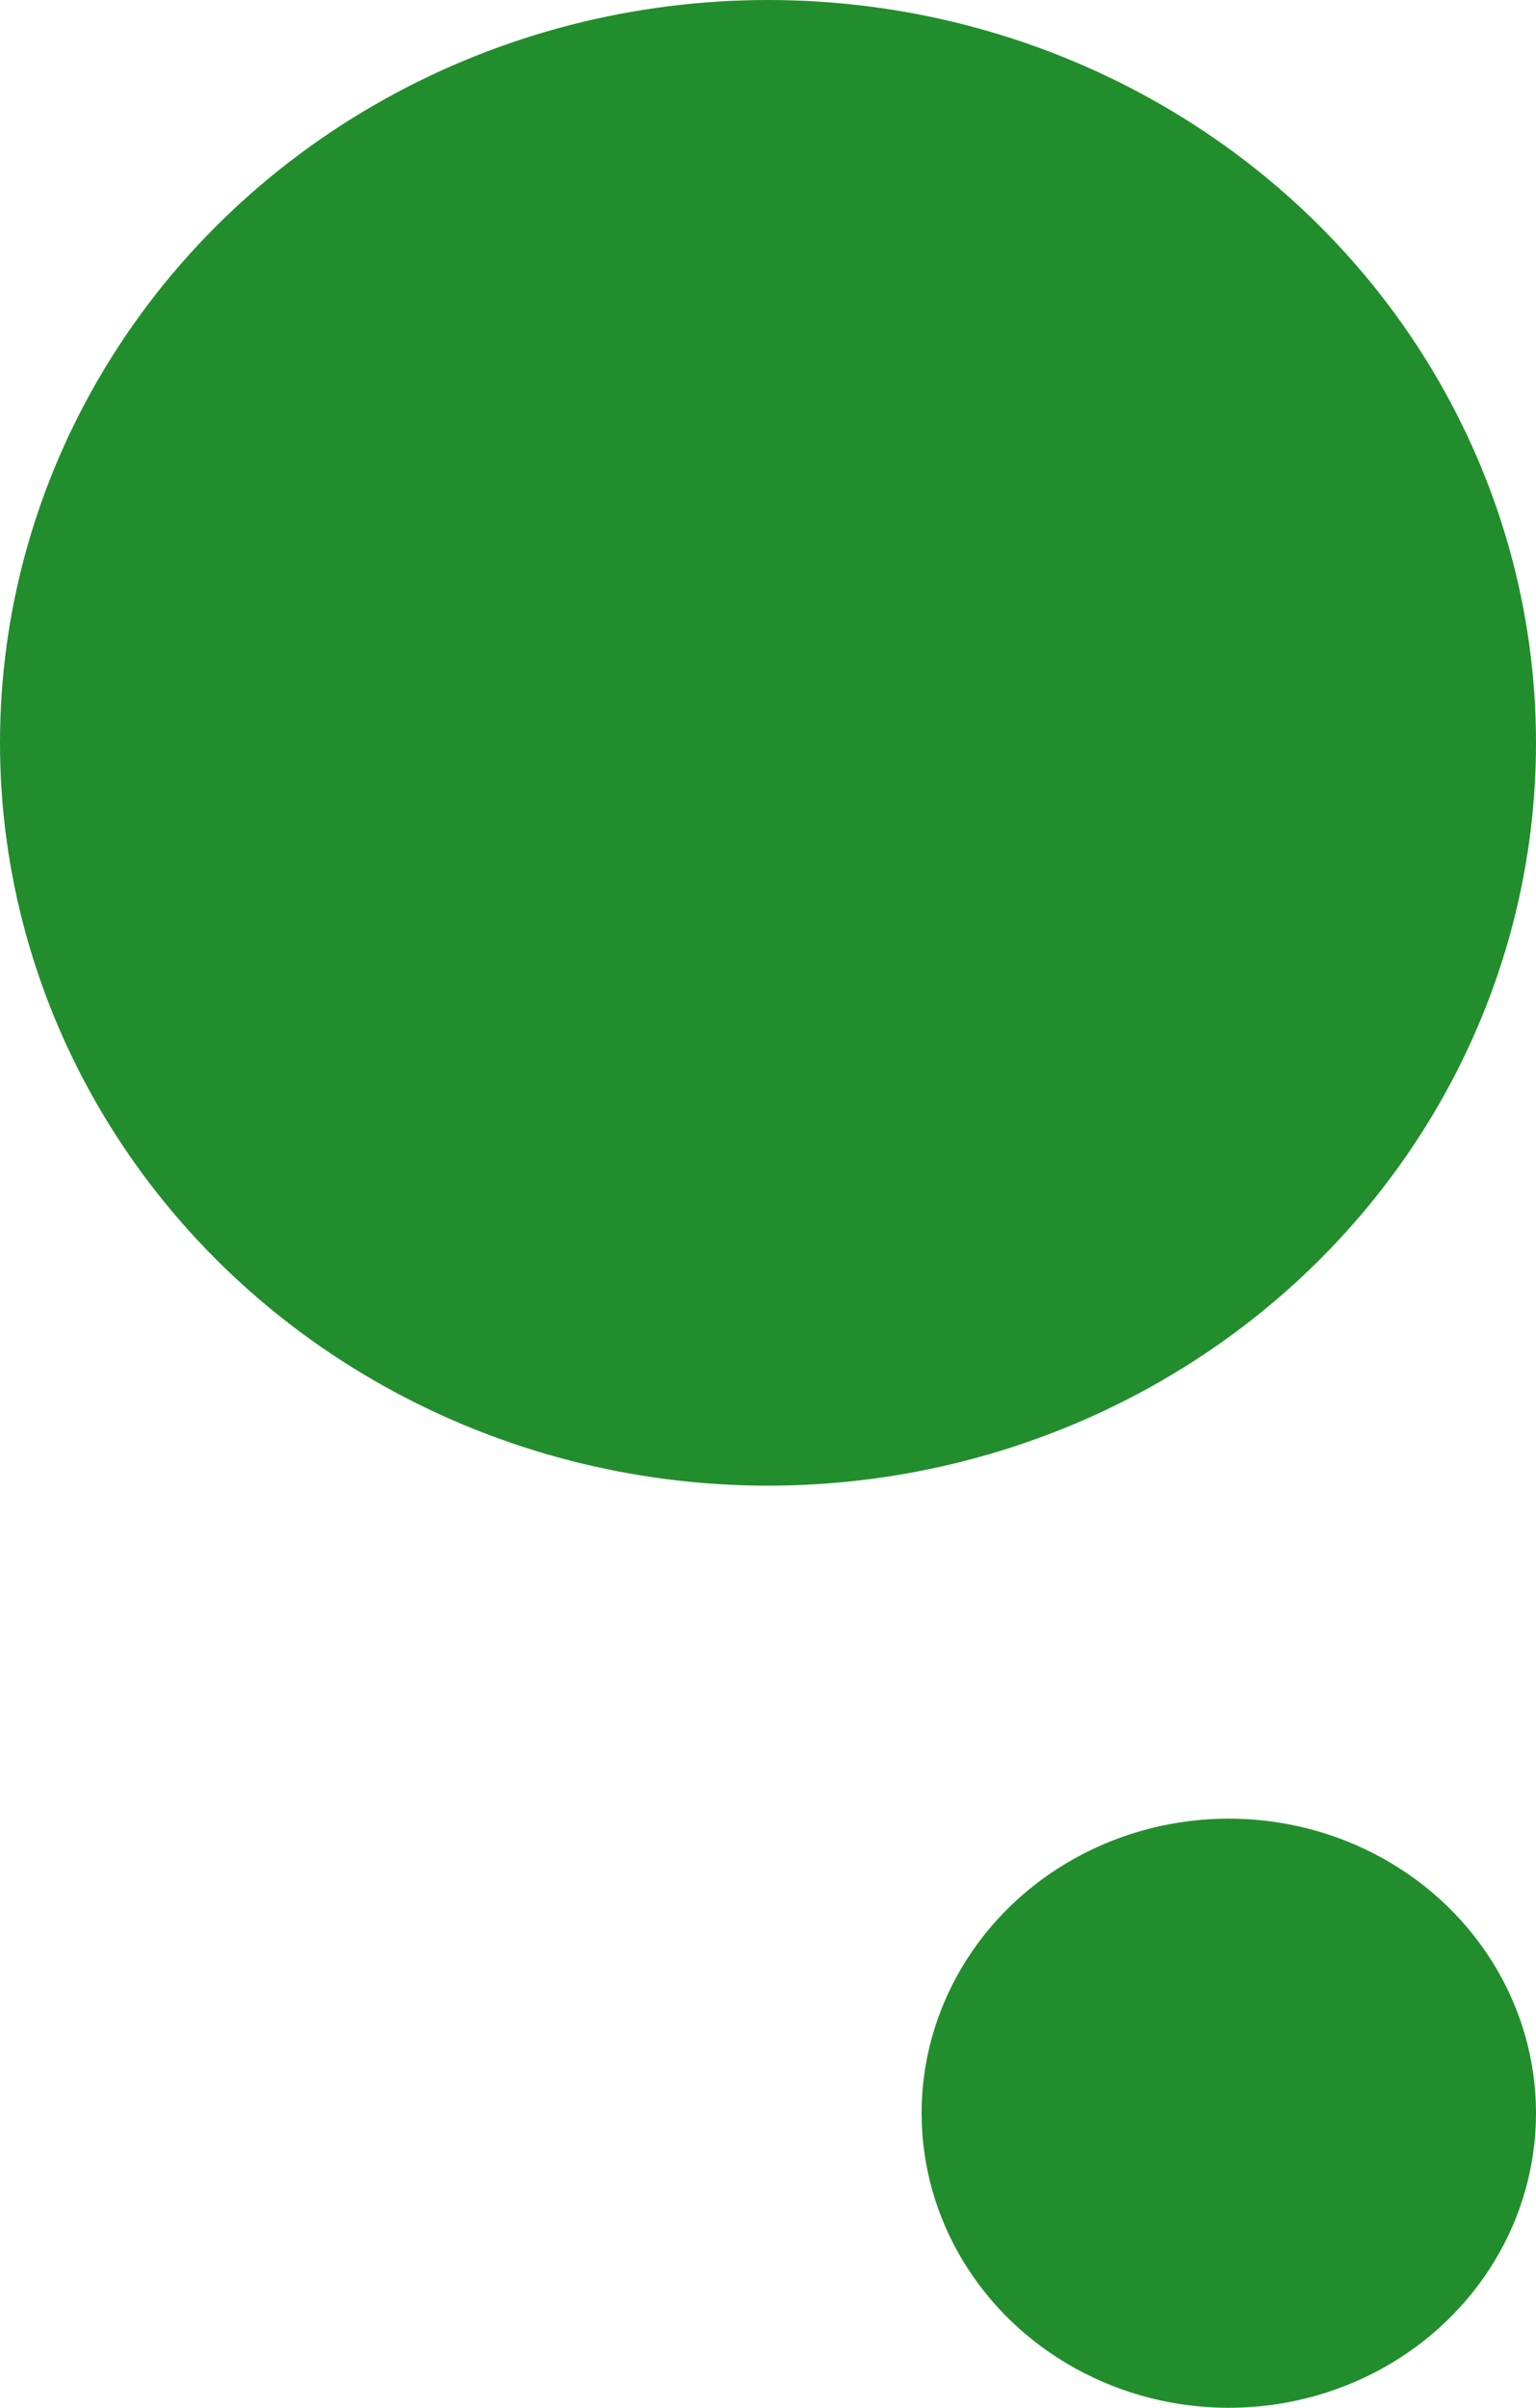
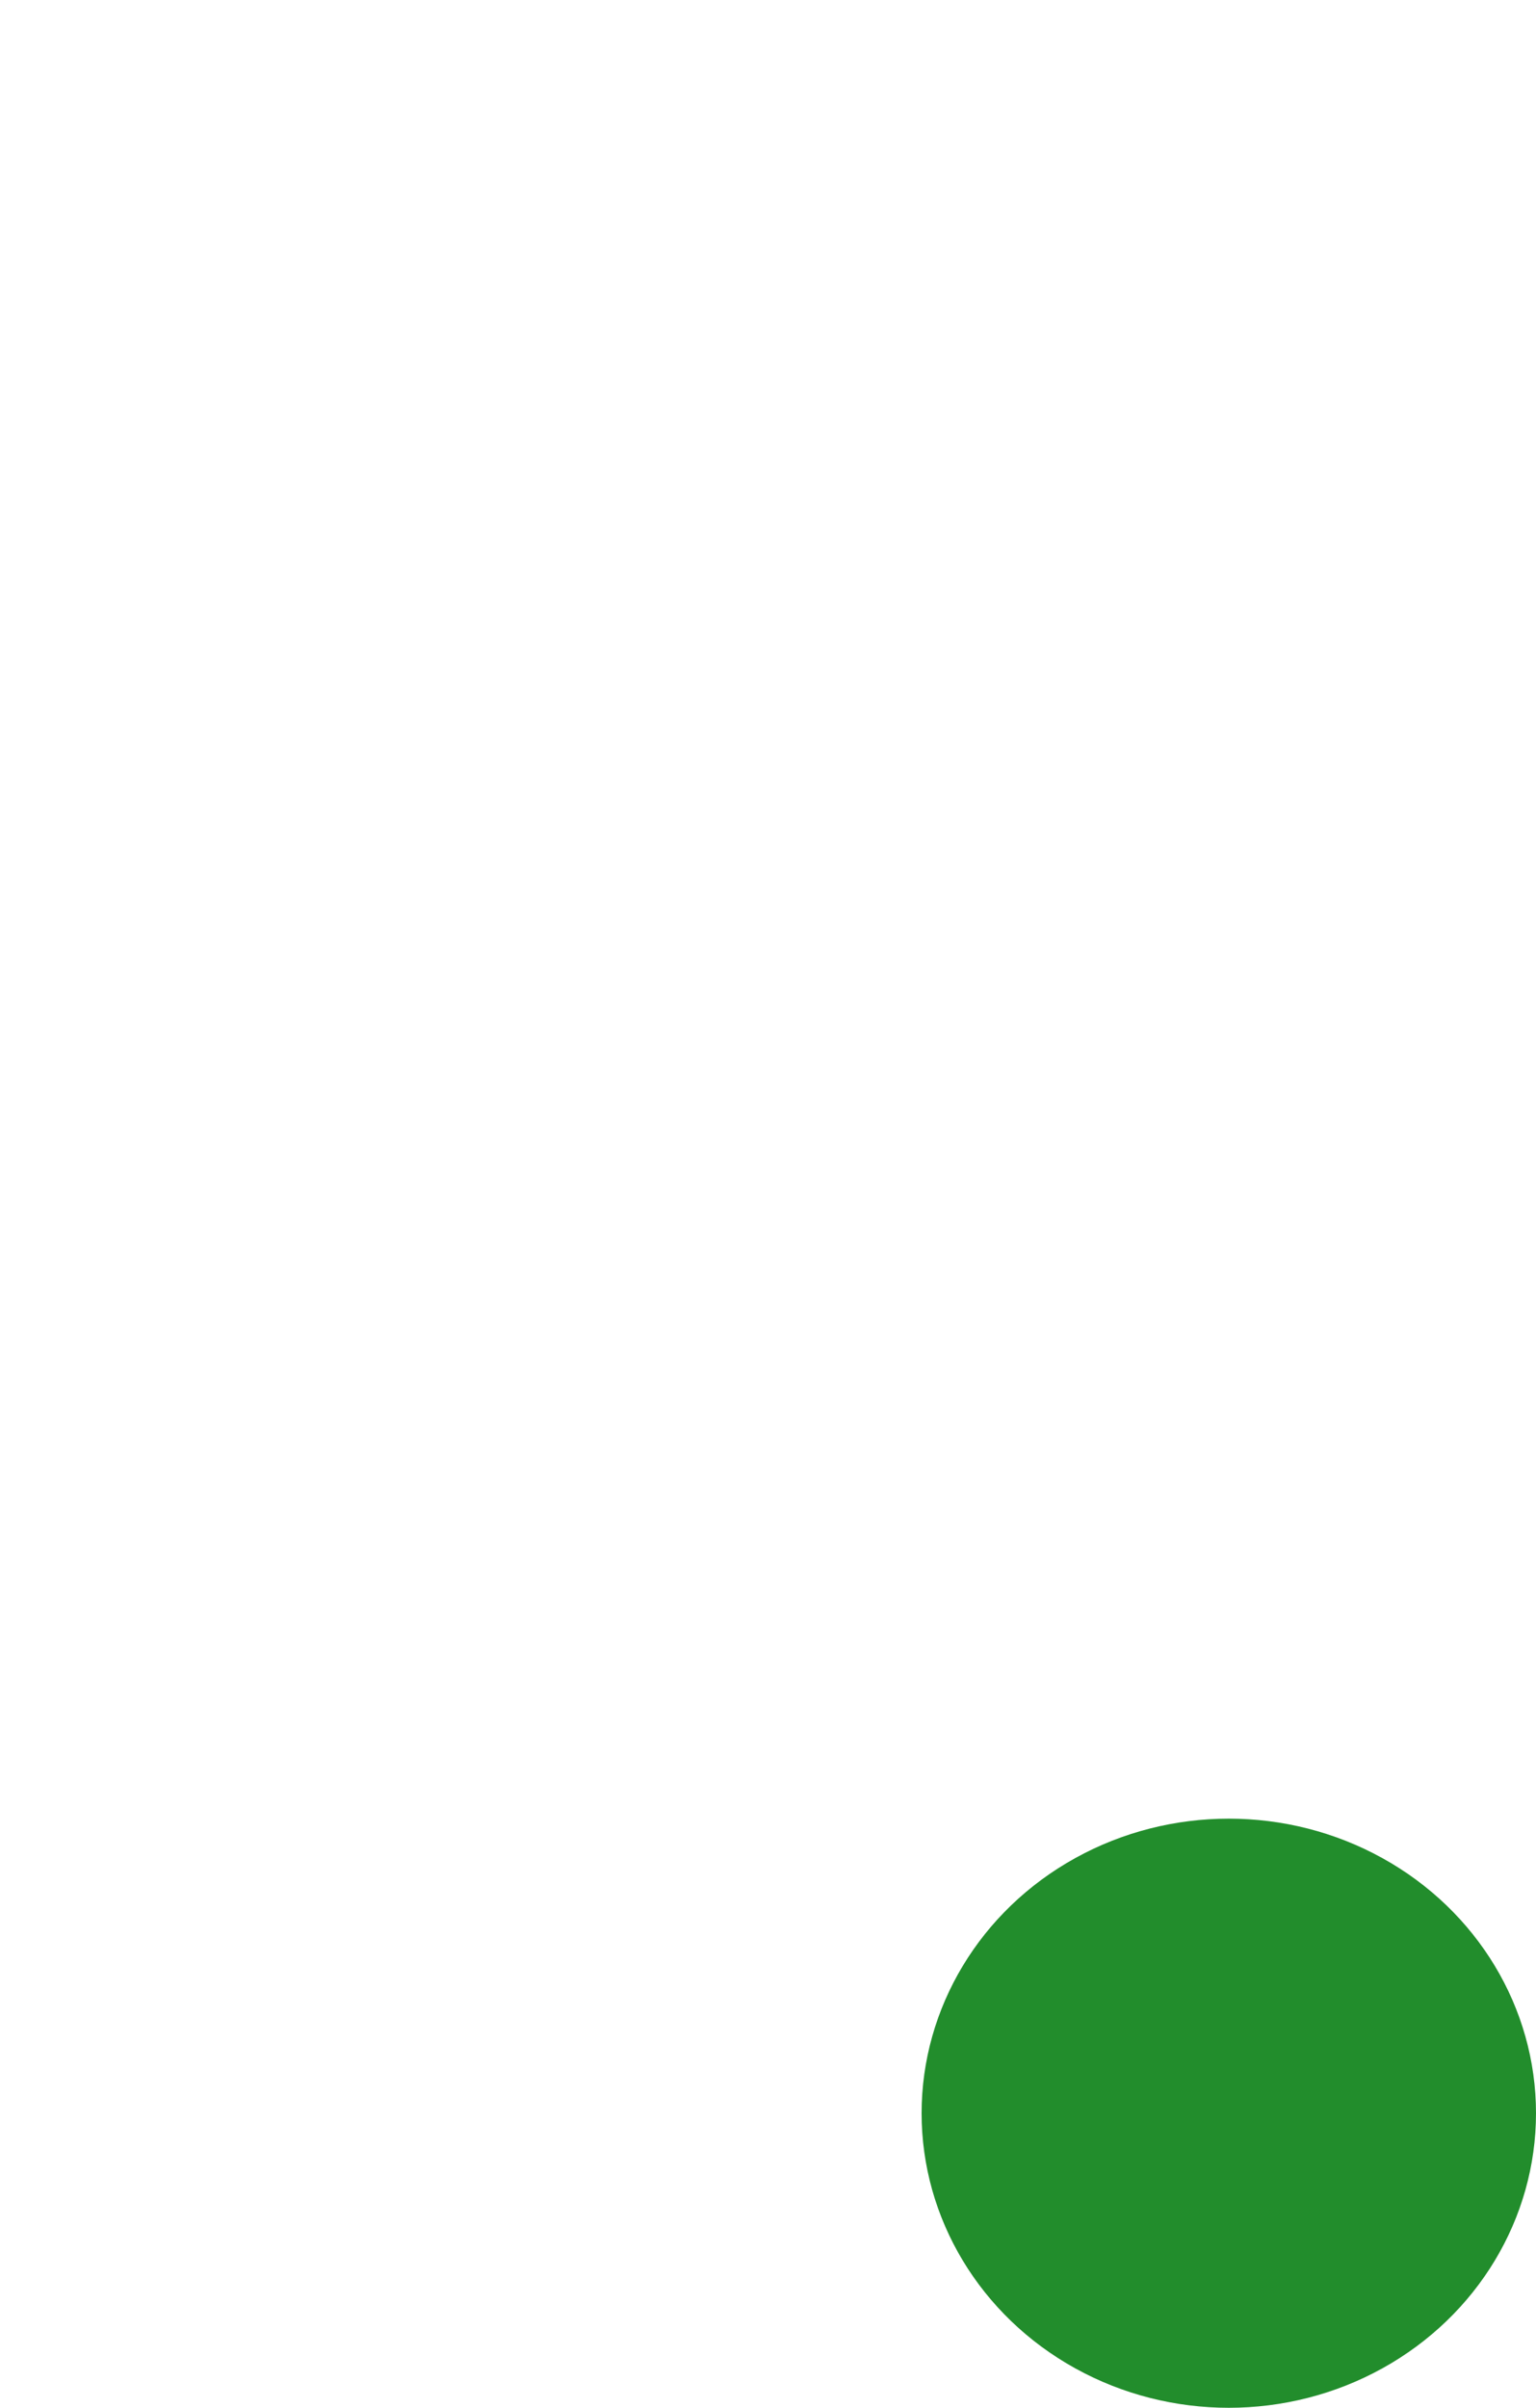
<svg xmlns="http://www.w3.org/2000/svg" width="60" height="94" fill="none" viewBox="0 0 60 94">
-   <ellipse cx="30" cy="29" fill="#228D2C" rx="30" ry="29" />
  <ellipse cx="48" cy="82.5" fill="#228D2C" rx="12" ry="11.5" />
</svg>